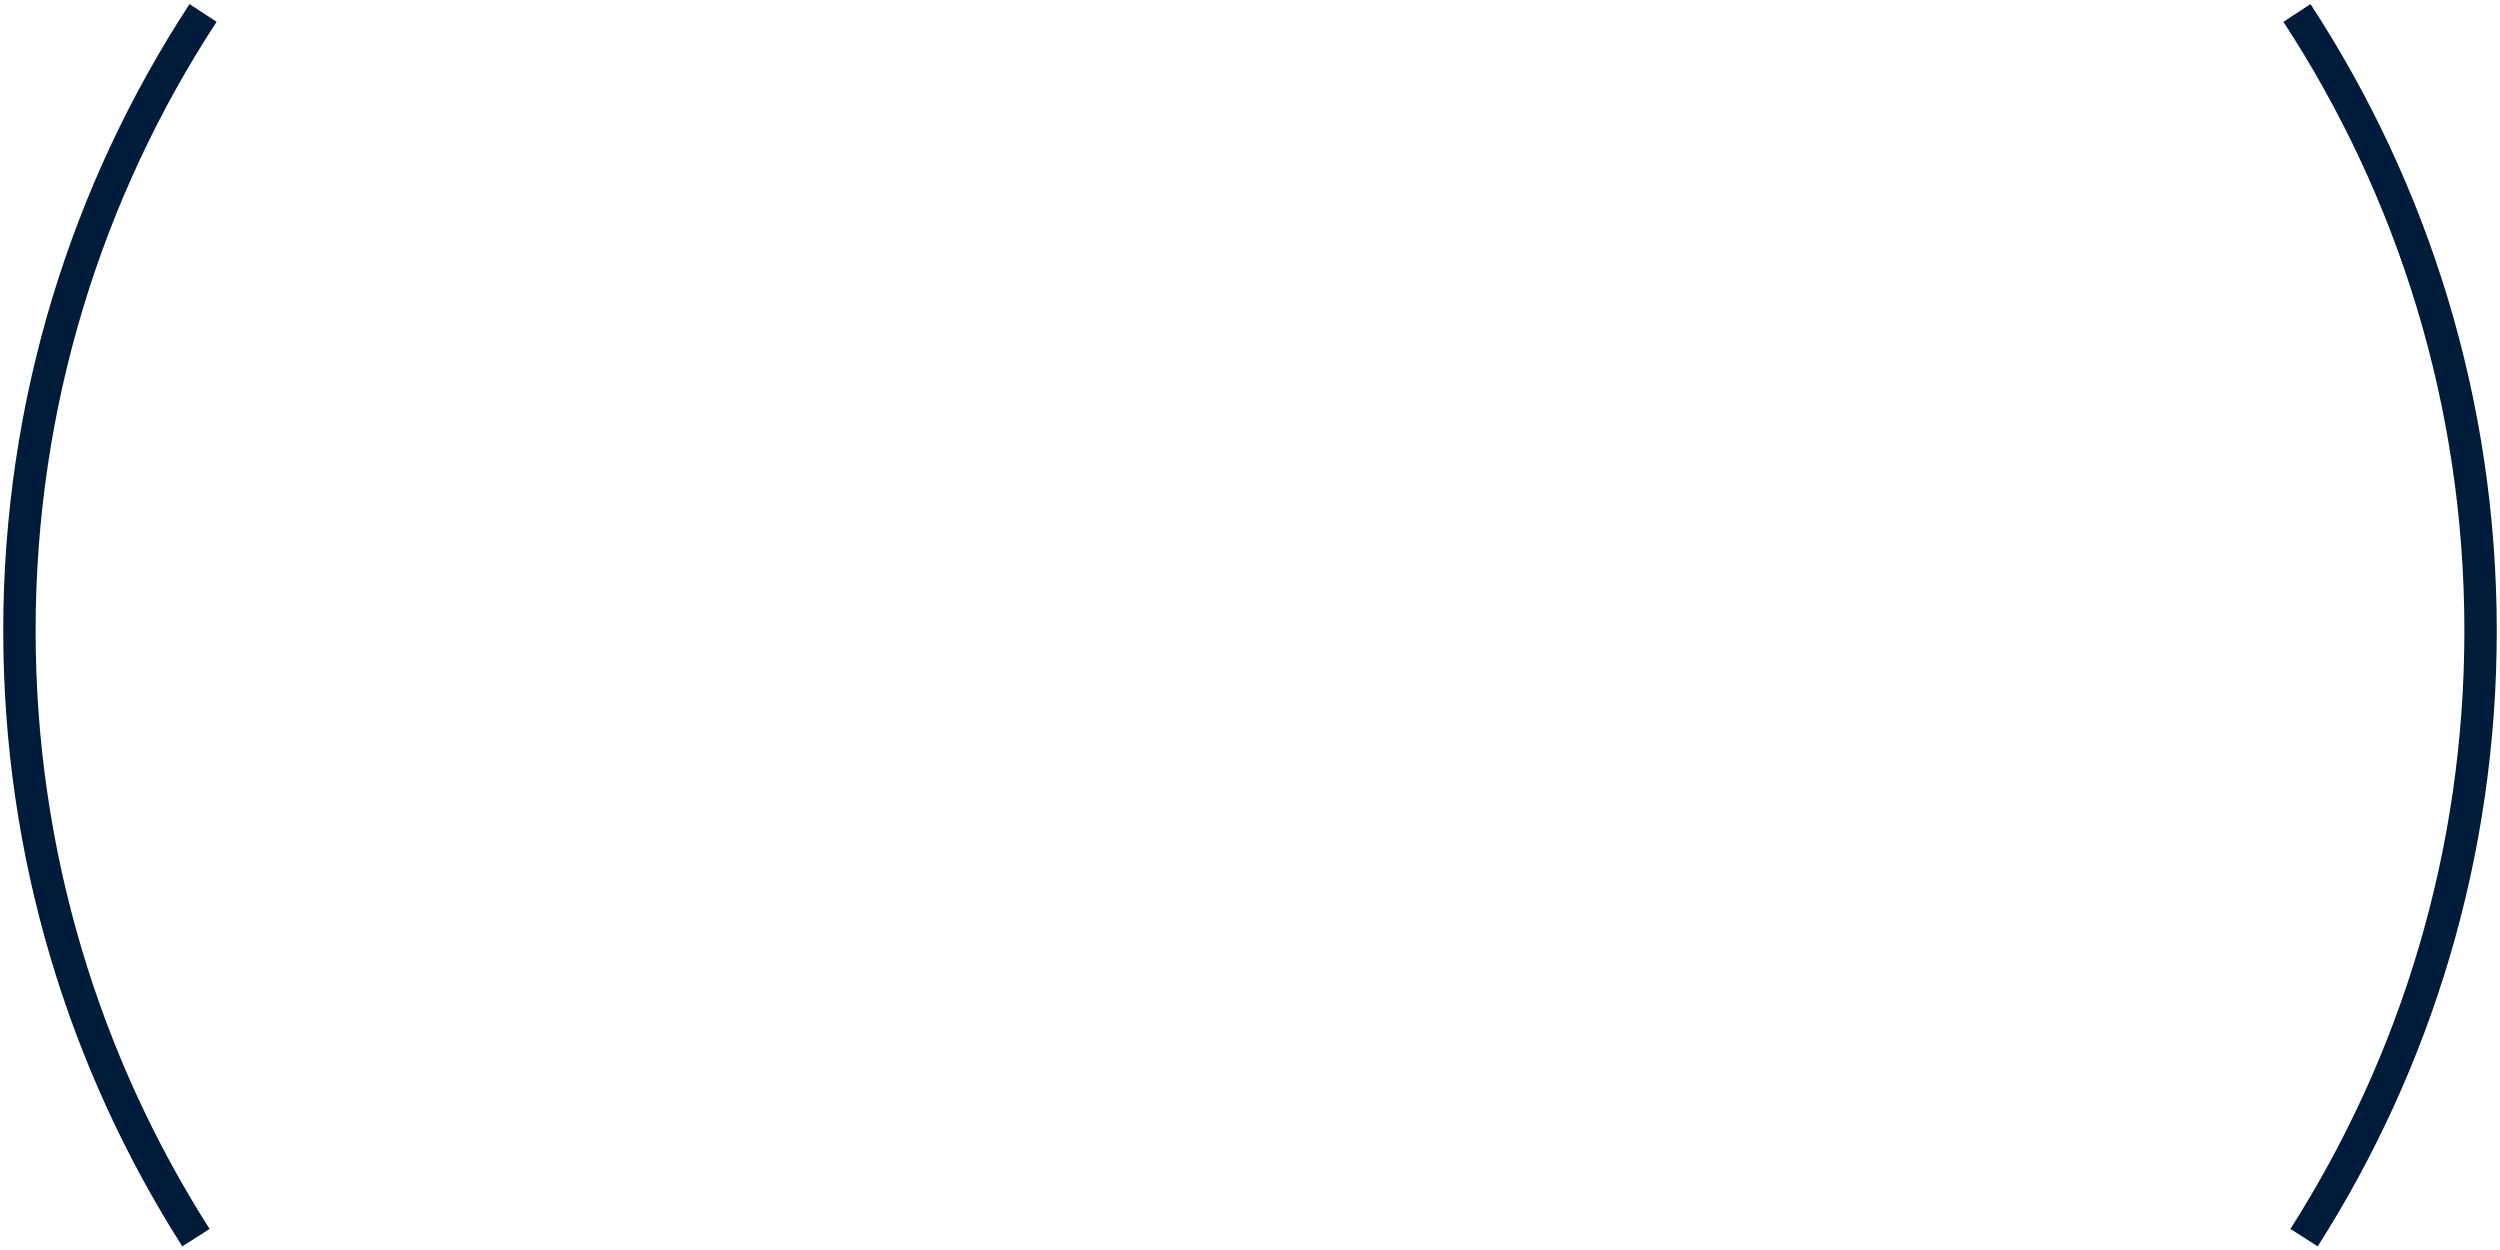
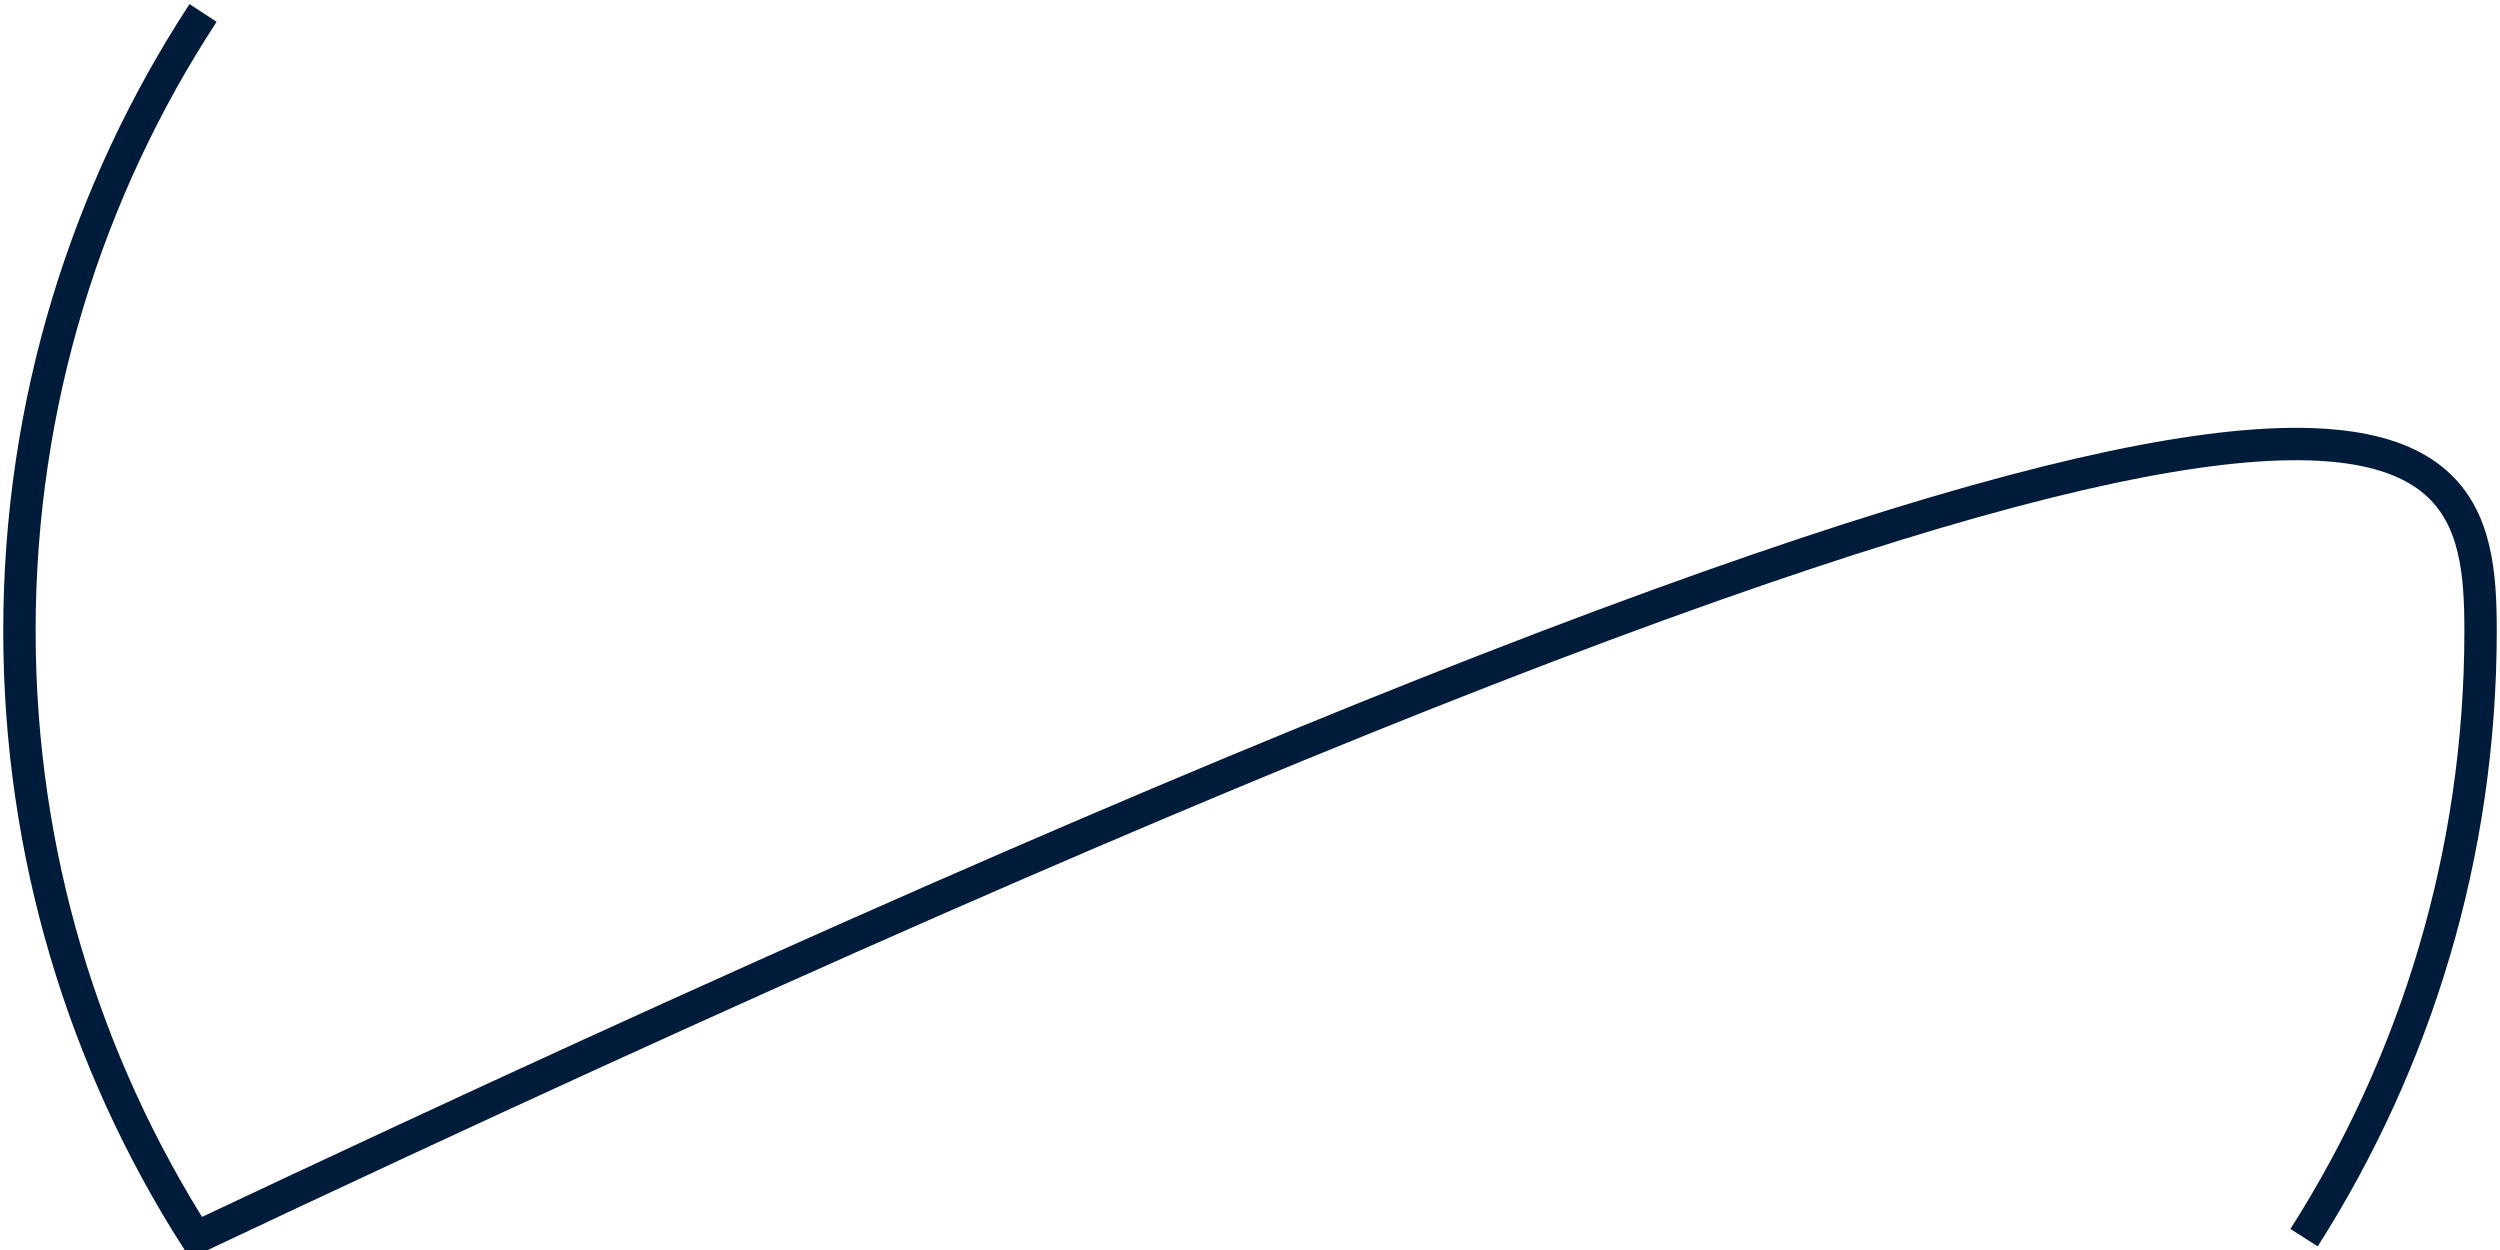
<svg xmlns="http://www.w3.org/2000/svg" width="386" height="193" viewBox="0 0 386 193" fill="none">
-   <path d="M31.353 2C13.421 29.436 3 62.204 3 97.399C3 131.869 12.996 164.011 30.254 191.095M354.647 2C372.579 29.436 383 62.204 383 97.399C383 131.869 373.004 164.011 355.746 191.095" stroke="#011C3B" stroke-width="5" />
+   <path d="M31.353 2C13.421 29.436 3 62.204 3 97.399C3 131.869 12.996 164.011 30.254 191.095C372.579 29.436 383 62.204 383 97.399C383 131.869 373.004 164.011 355.746 191.095" stroke="#011C3B" stroke-width="5" />
</svg>